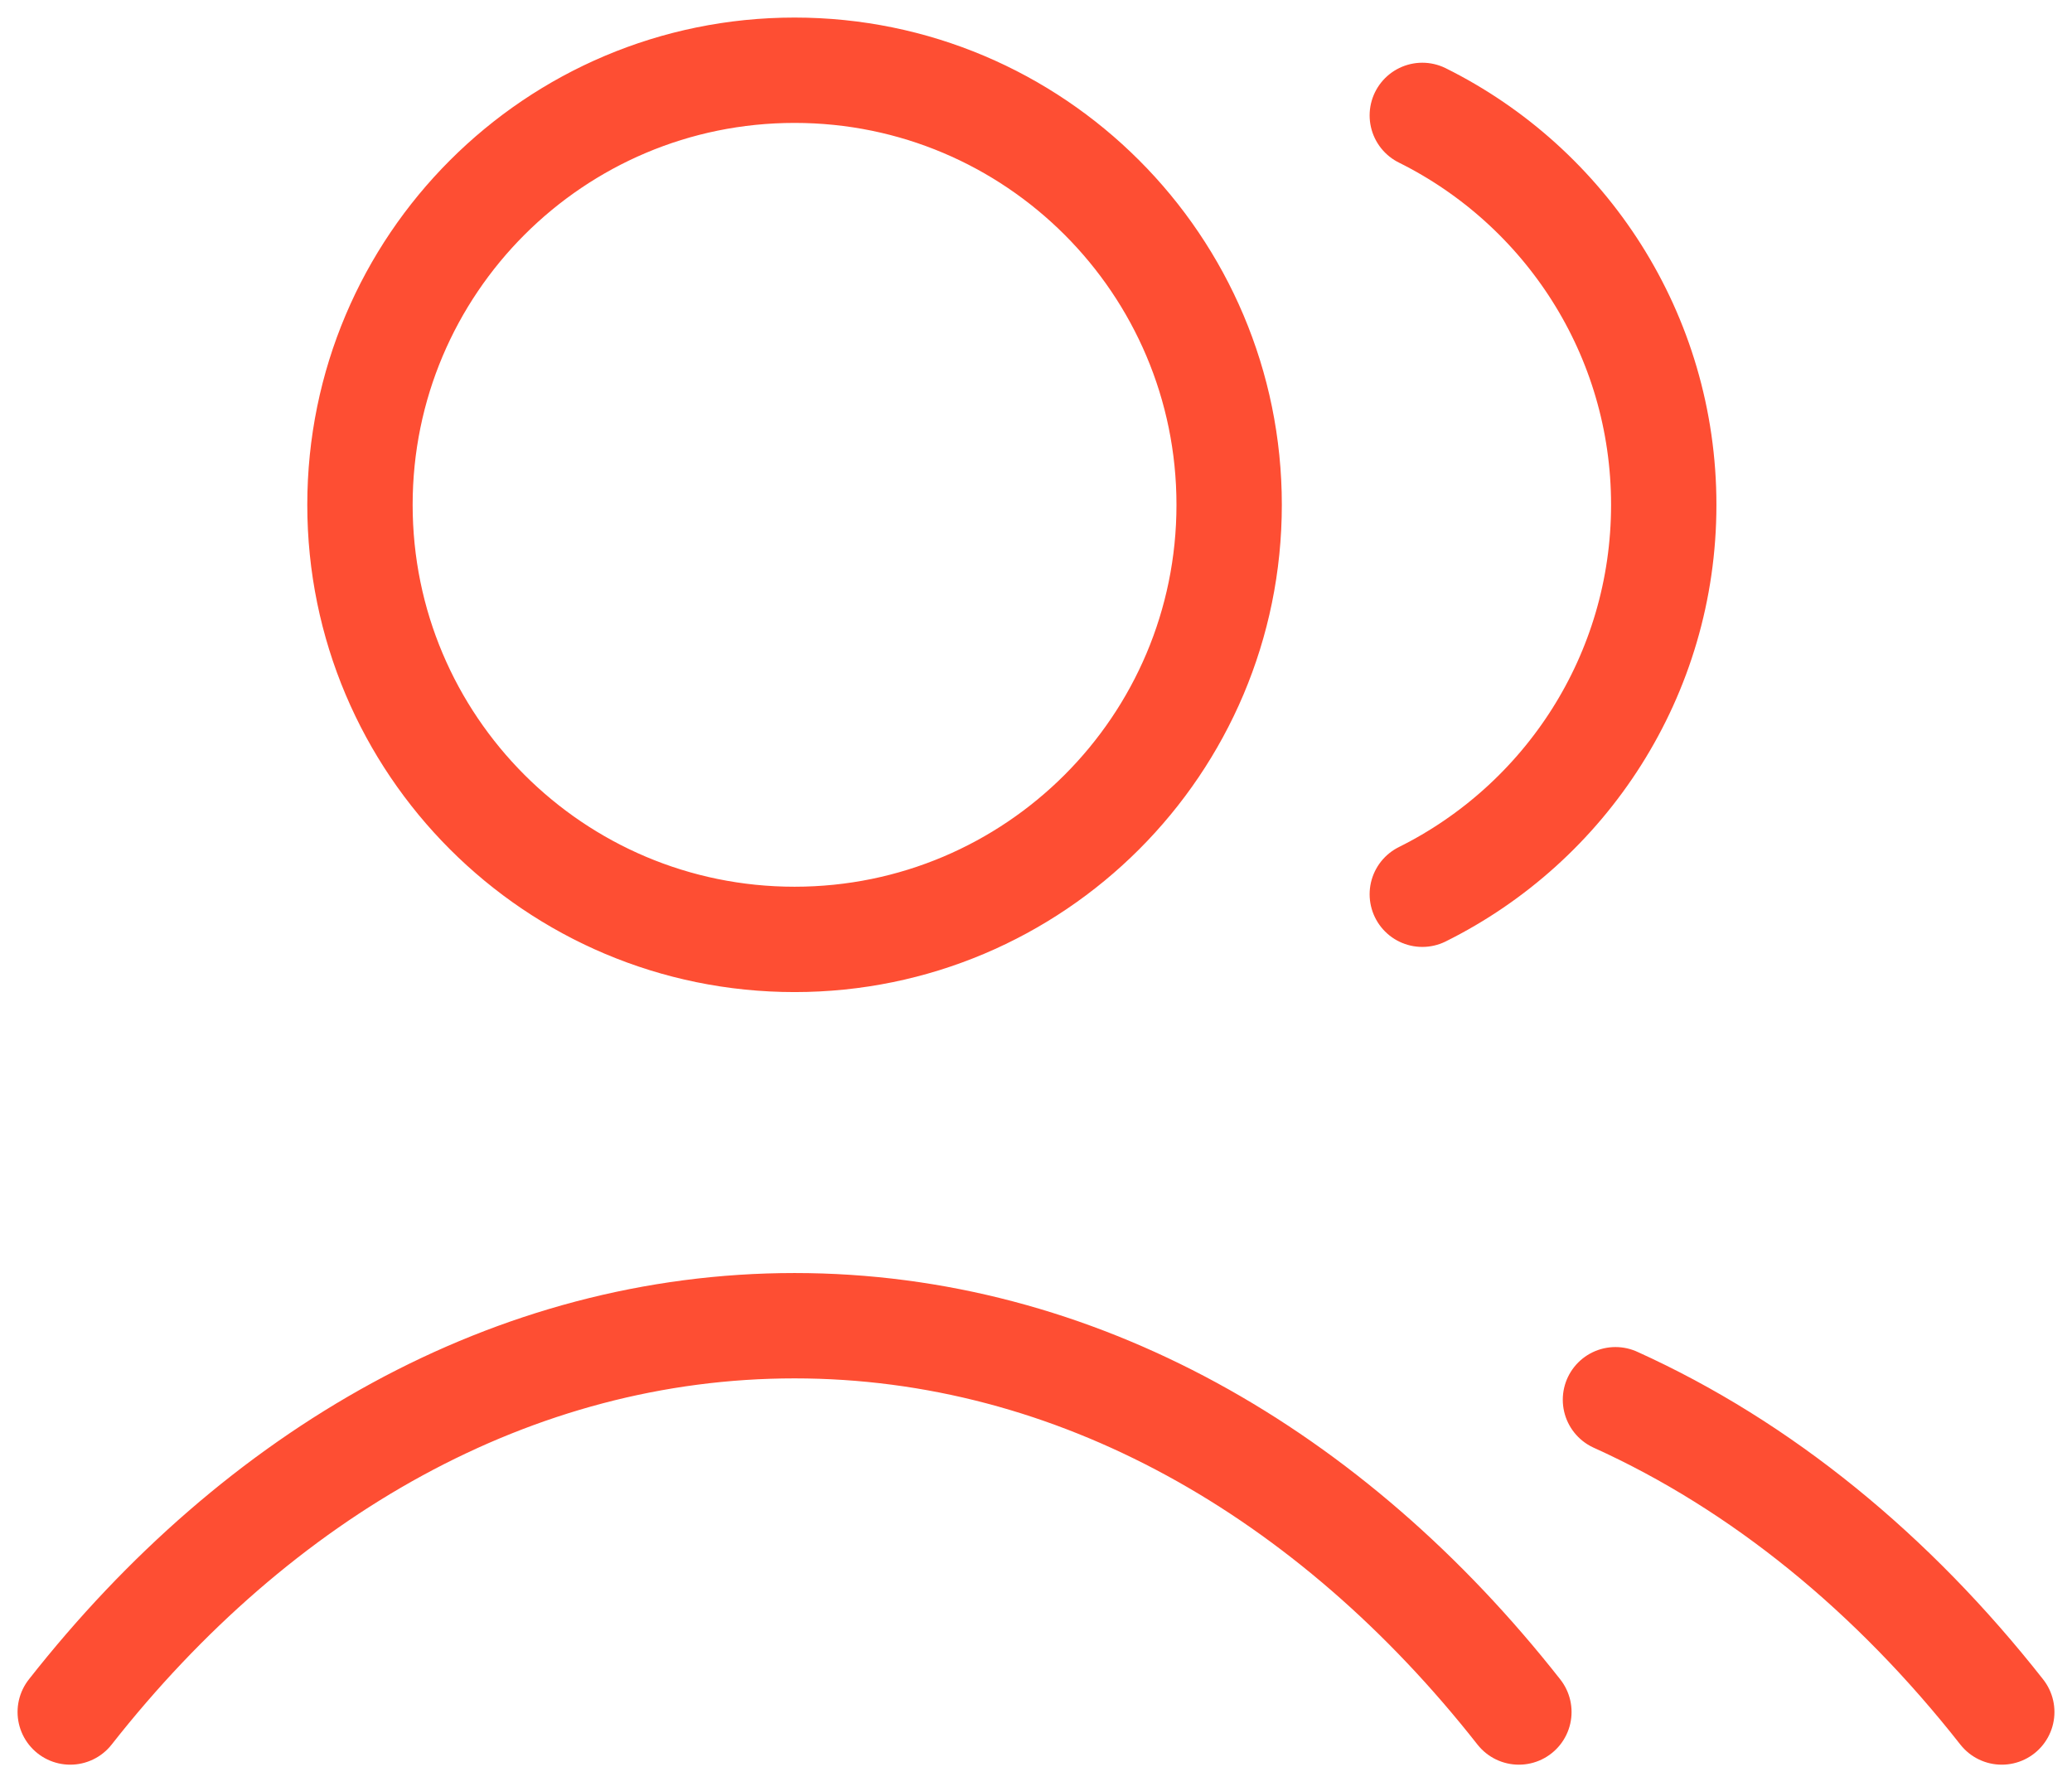
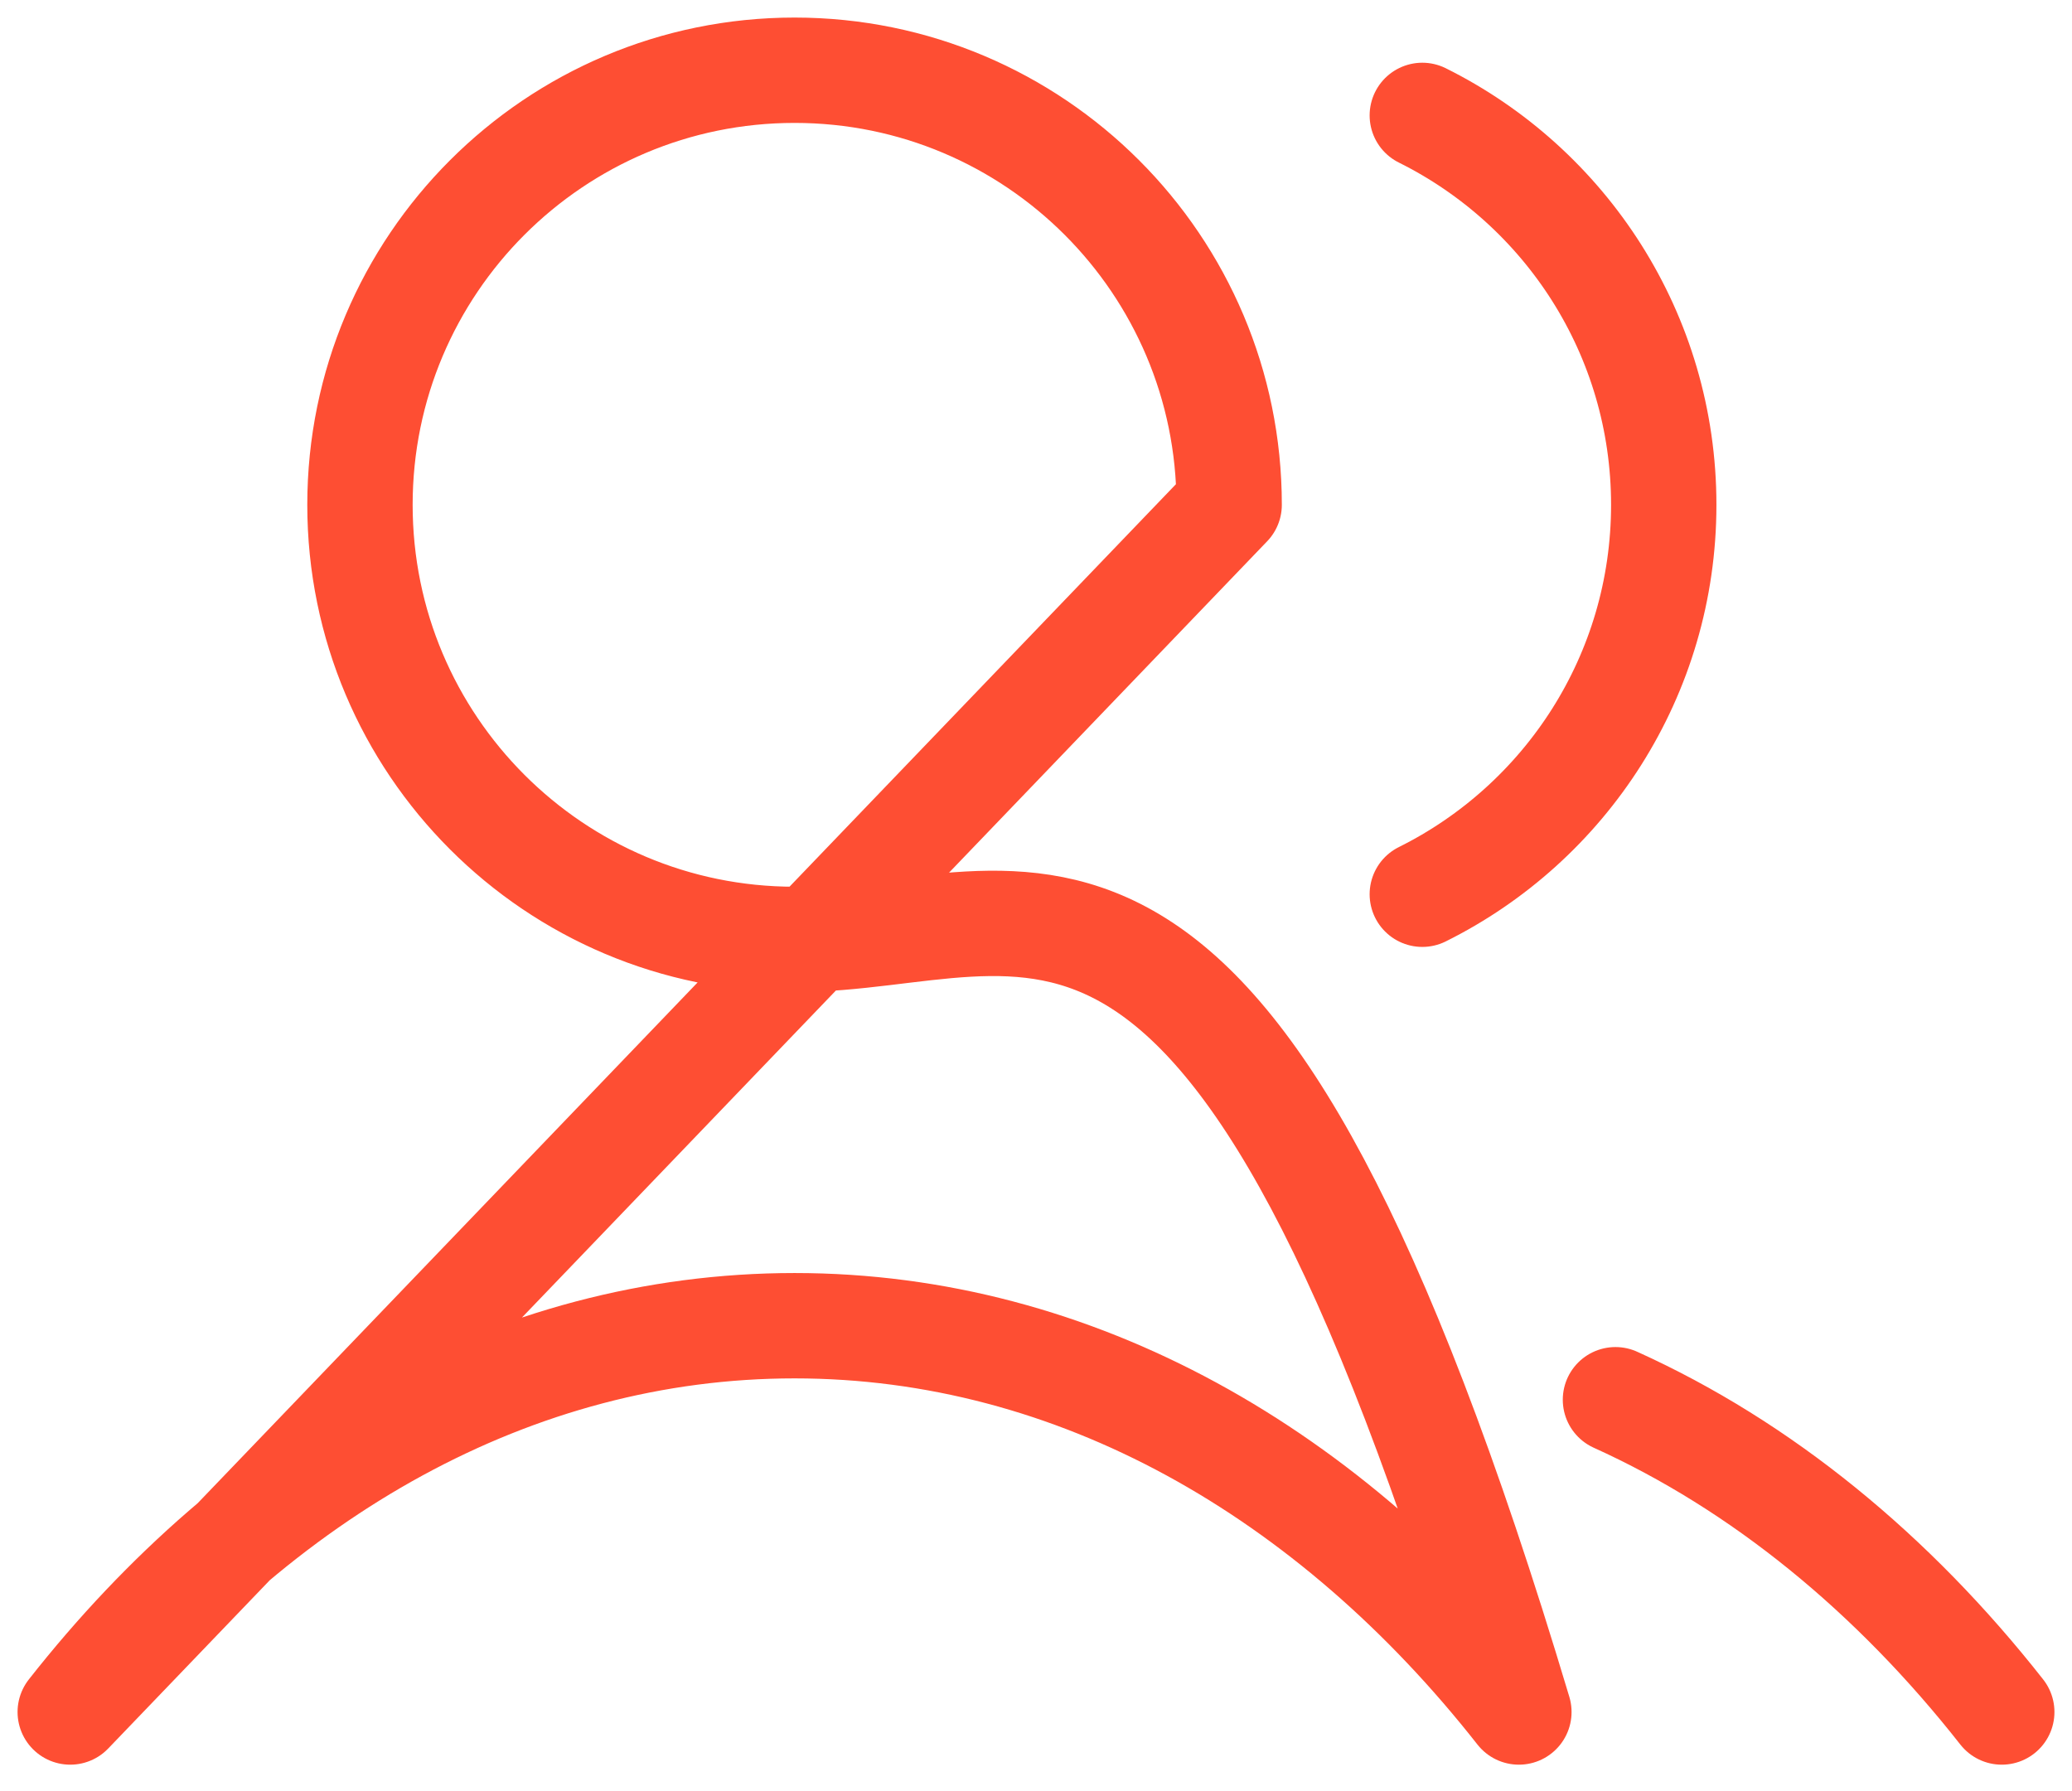
<svg xmlns="http://www.w3.org/2000/svg" width="59" height="51" viewBox="0 0 59 51" fill="none">
-   <path d="M40.5 3.286C44.575 5.311 47.375 9.516 47.375 14.375C47.375 19.234 44.575 23.439 40.5 25.464M46 39.858C50.157 41.738 53.899 44.804 57 48.75M2 48.75C7.353 41.937 14.62 37.75 22.625 37.75C30.63 37.75 37.897 41.937 43.25 48.75M35 14.375C35 21.209 29.459 26.75 22.625 26.75C15.79 26.75 10.25 21.209 10.25 14.375C10.25 7.54 15.79 2 22.625 2C29.459 2 35 7.54 35 14.375Z" stroke="#FE4E33" stroke-width="3" stroke-linecap="round" stroke-linejoin="round" />
+   <path d="M40.5 3.286C44.575 5.311 47.375 9.516 47.375 14.375C47.375 19.234 44.575 23.439 40.5 25.464M46 39.858C50.157 41.738 53.899 44.804 57 48.75M2 48.75C7.353 41.937 14.62 37.75 22.625 37.75C30.63 37.75 37.897 41.937 43.25 48.75C35 21.209 29.459 26.75 22.625 26.75C15.79 26.75 10.25 21.209 10.25 14.375C10.25 7.54 15.79 2 22.625 2C29.459 2 35 7.54 35 14.375Z" stroke="#FE4E33" stroke-width="3" stroke-linecap="round" stroke-linejoin="round" />
</svg>